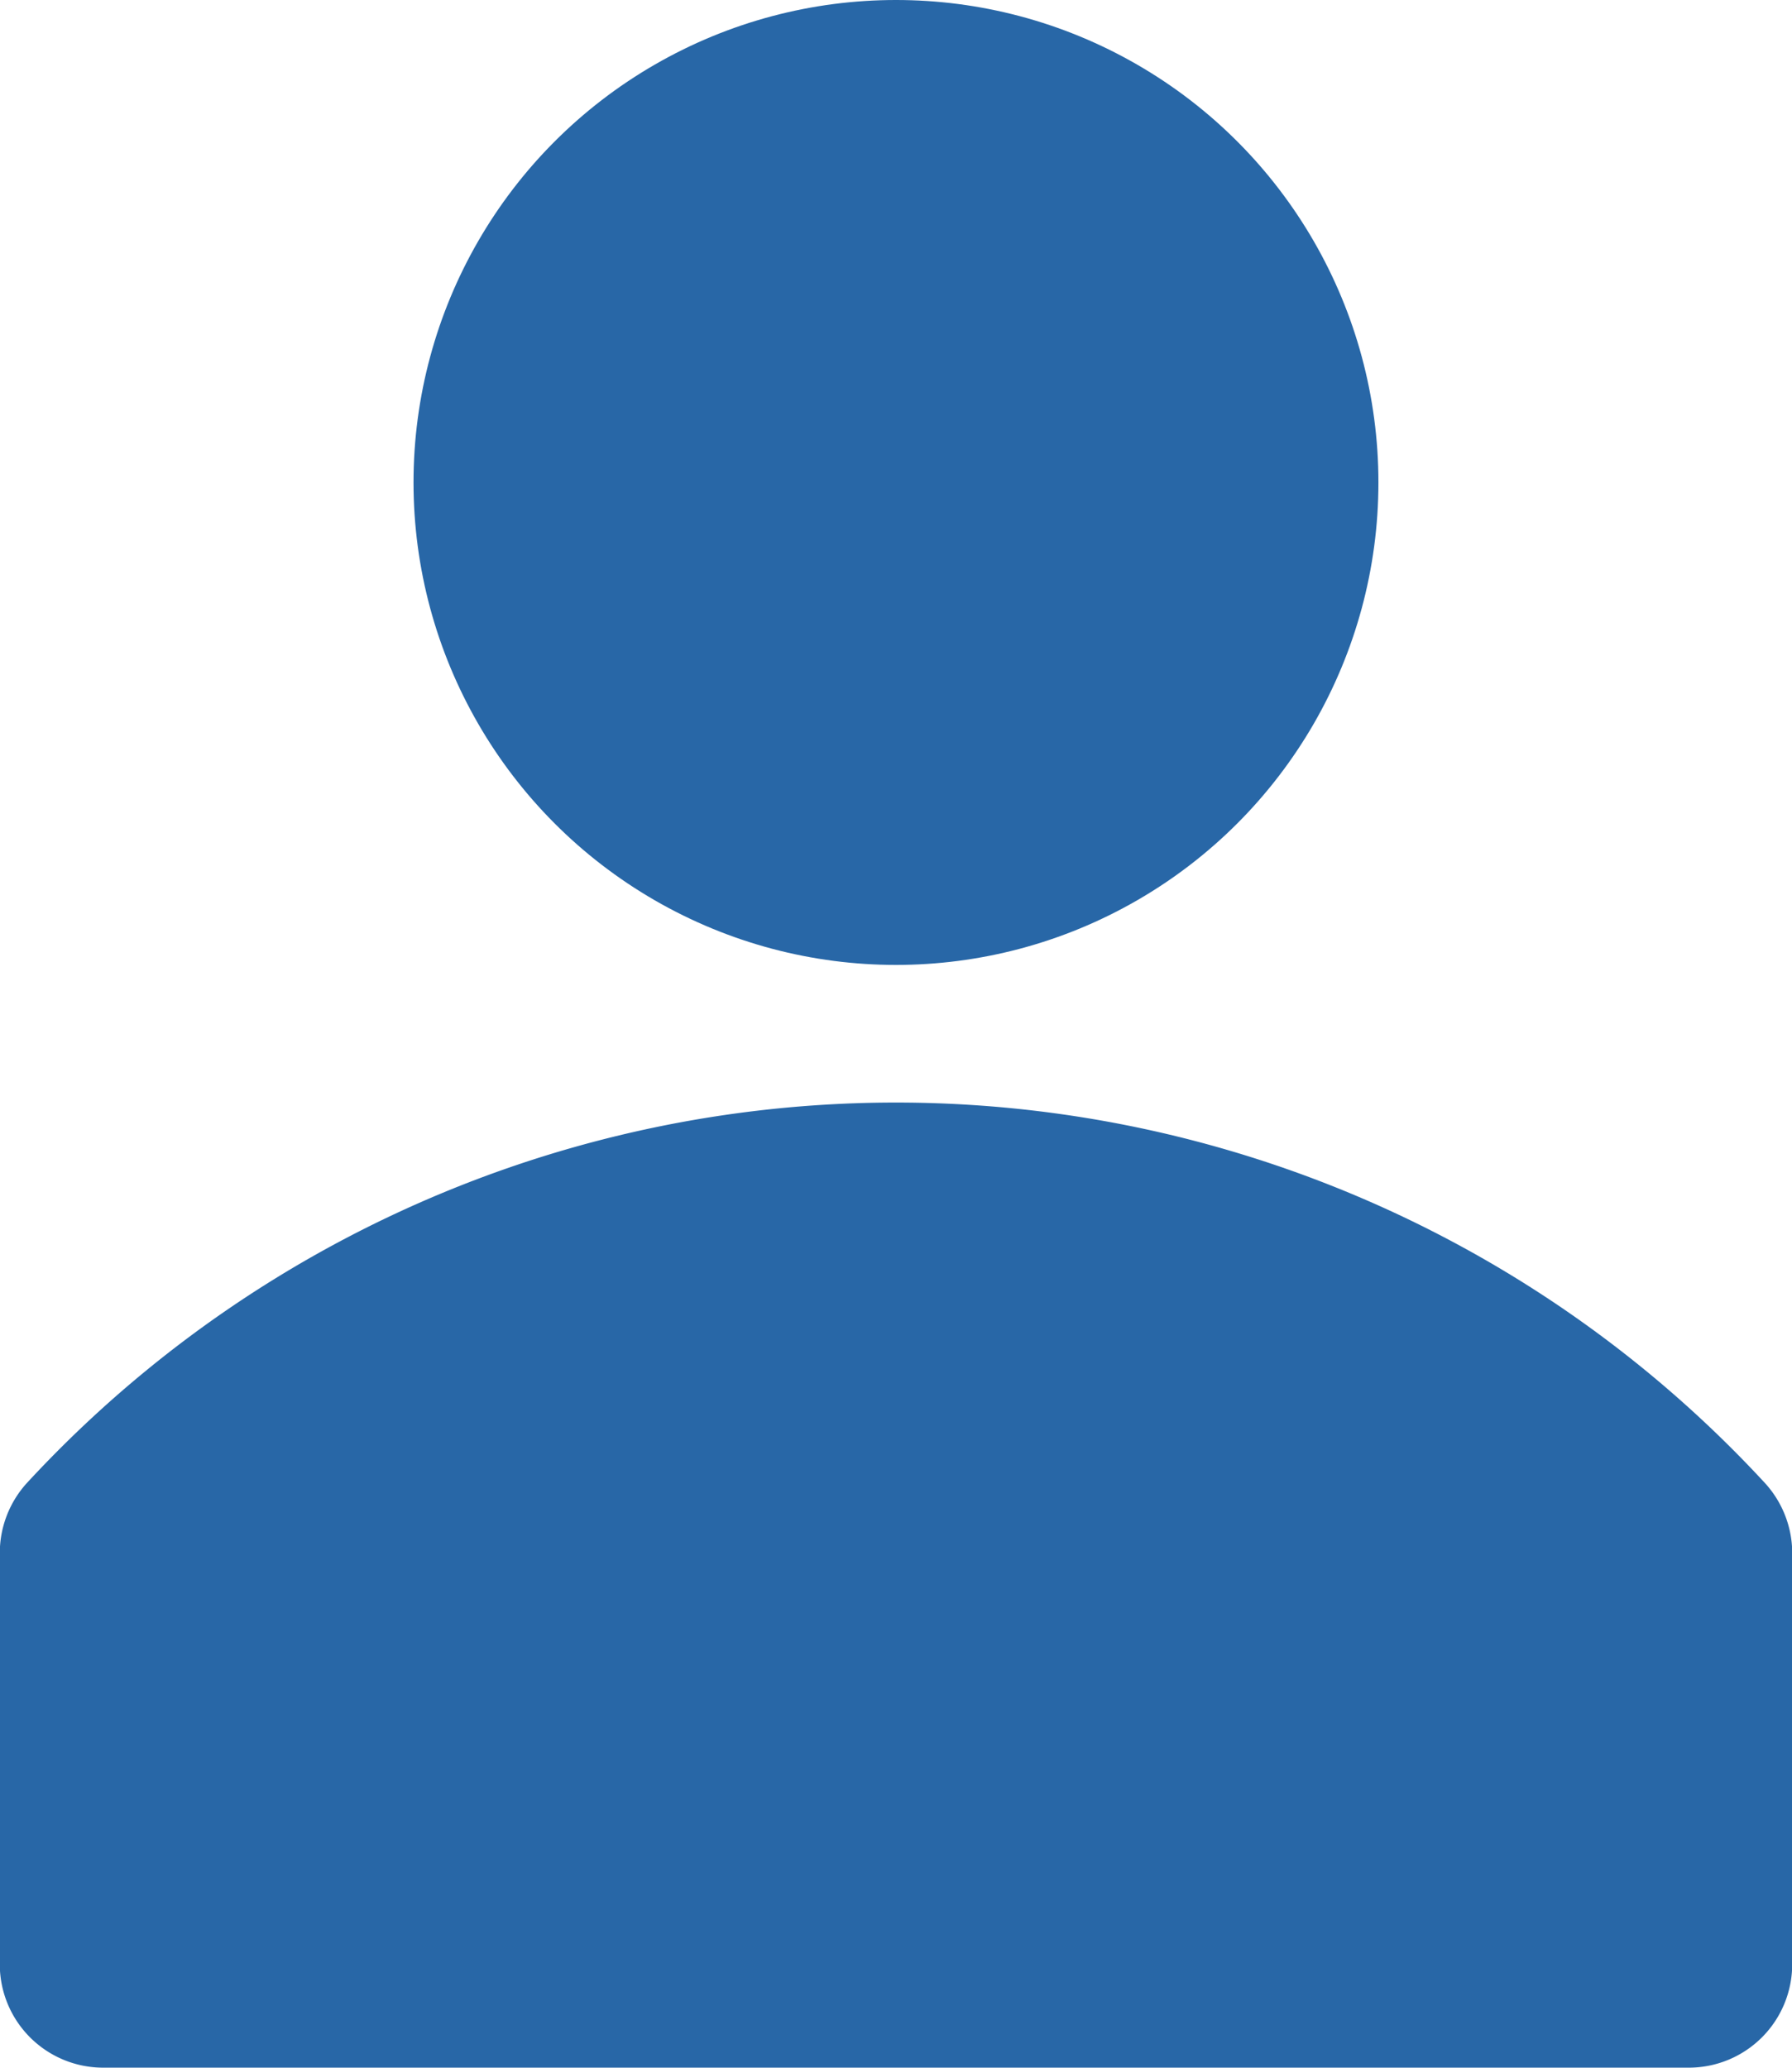
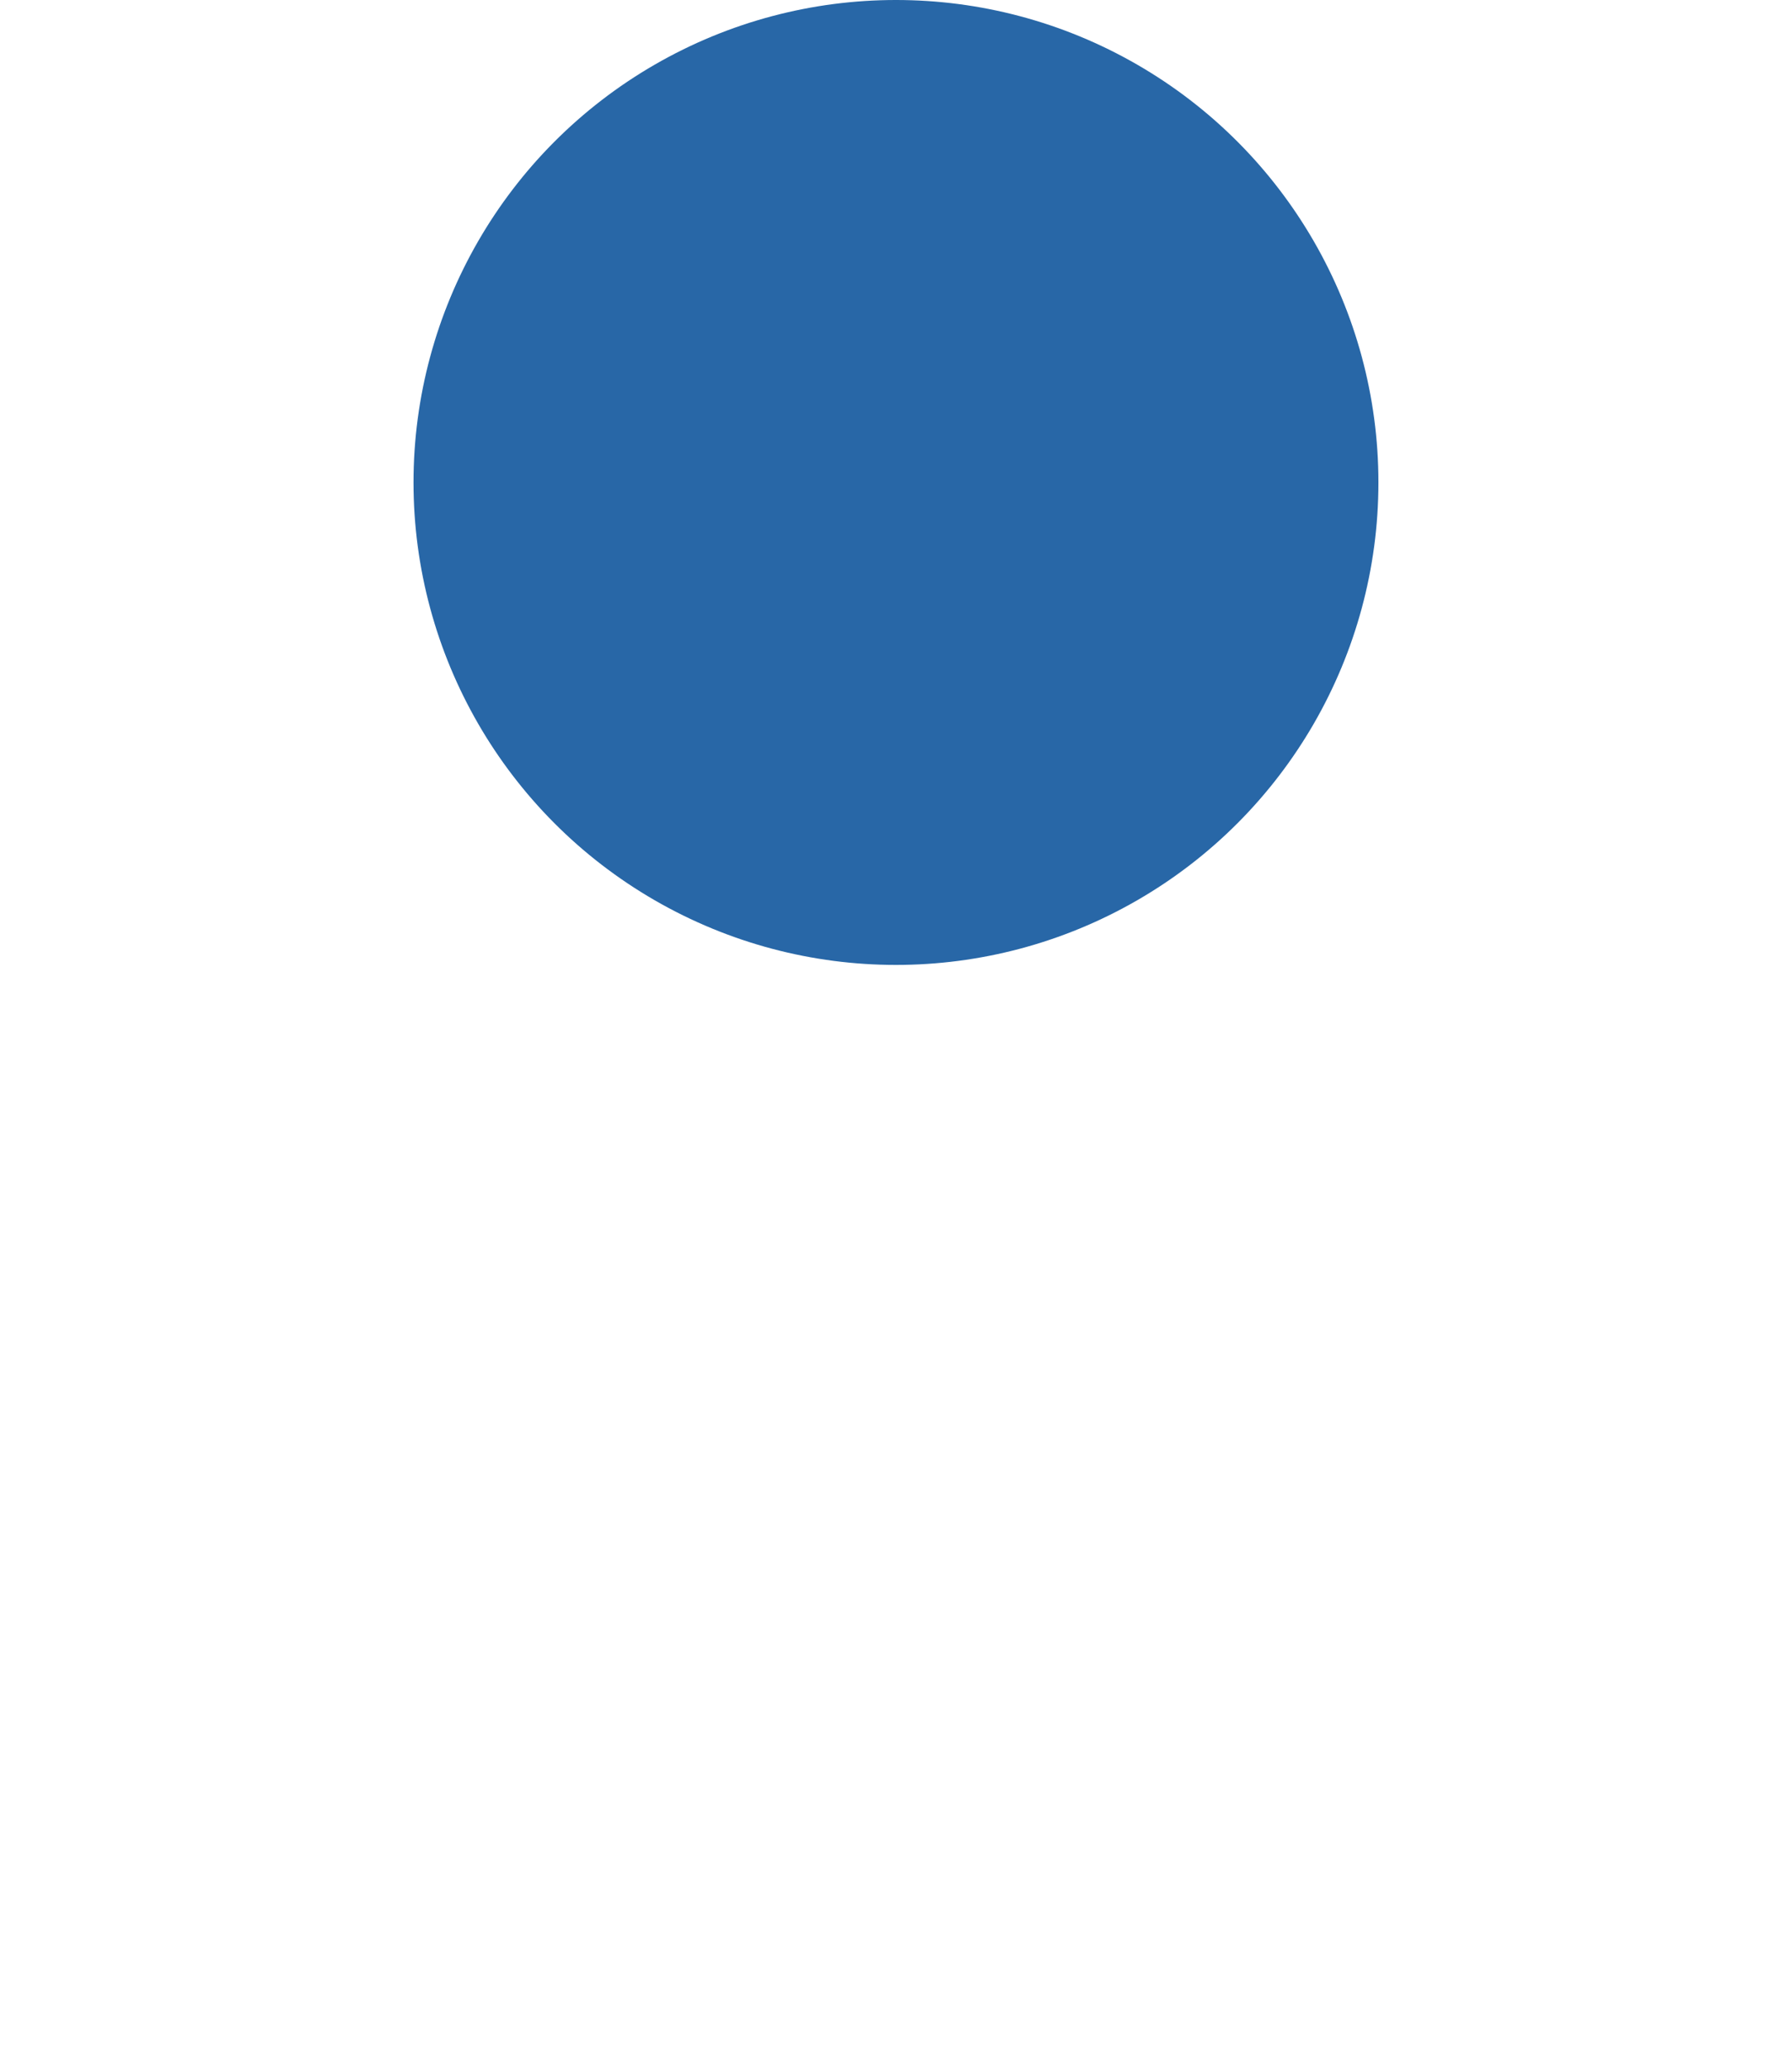
<svg xmlns="http://www.w3.org/2000/svg" width="27.111" height="31.282" viewBox="0 0 27.111 31.282">
  <g id="user-solid" transform="translate(-26.65 -15.99)">
-     <path id="Path_1934" data-name="Path 1934" d="M53.354,107.019a17.893,17.893,0,0,0-26.3,0,1.574,1.574,0,0,0-.407,1.043v6.256a1.564,1.564,0,0,0,1.564,1.543H52.2a1.564,1.564,0,0,0,1.564-1.564v-6.256A1.574,1.574,0,0,0,53.354,107.019Z" transform="translate(0 -68.59)" fill="#2867a7" />
    <circle id="Ellipse_14" data-name="Ellipse 14" cx="7.299" cy="7.299" r="7.299" transform="translate(32.906 15.99)" fill="#2867a7" />
  </g>
</svg>